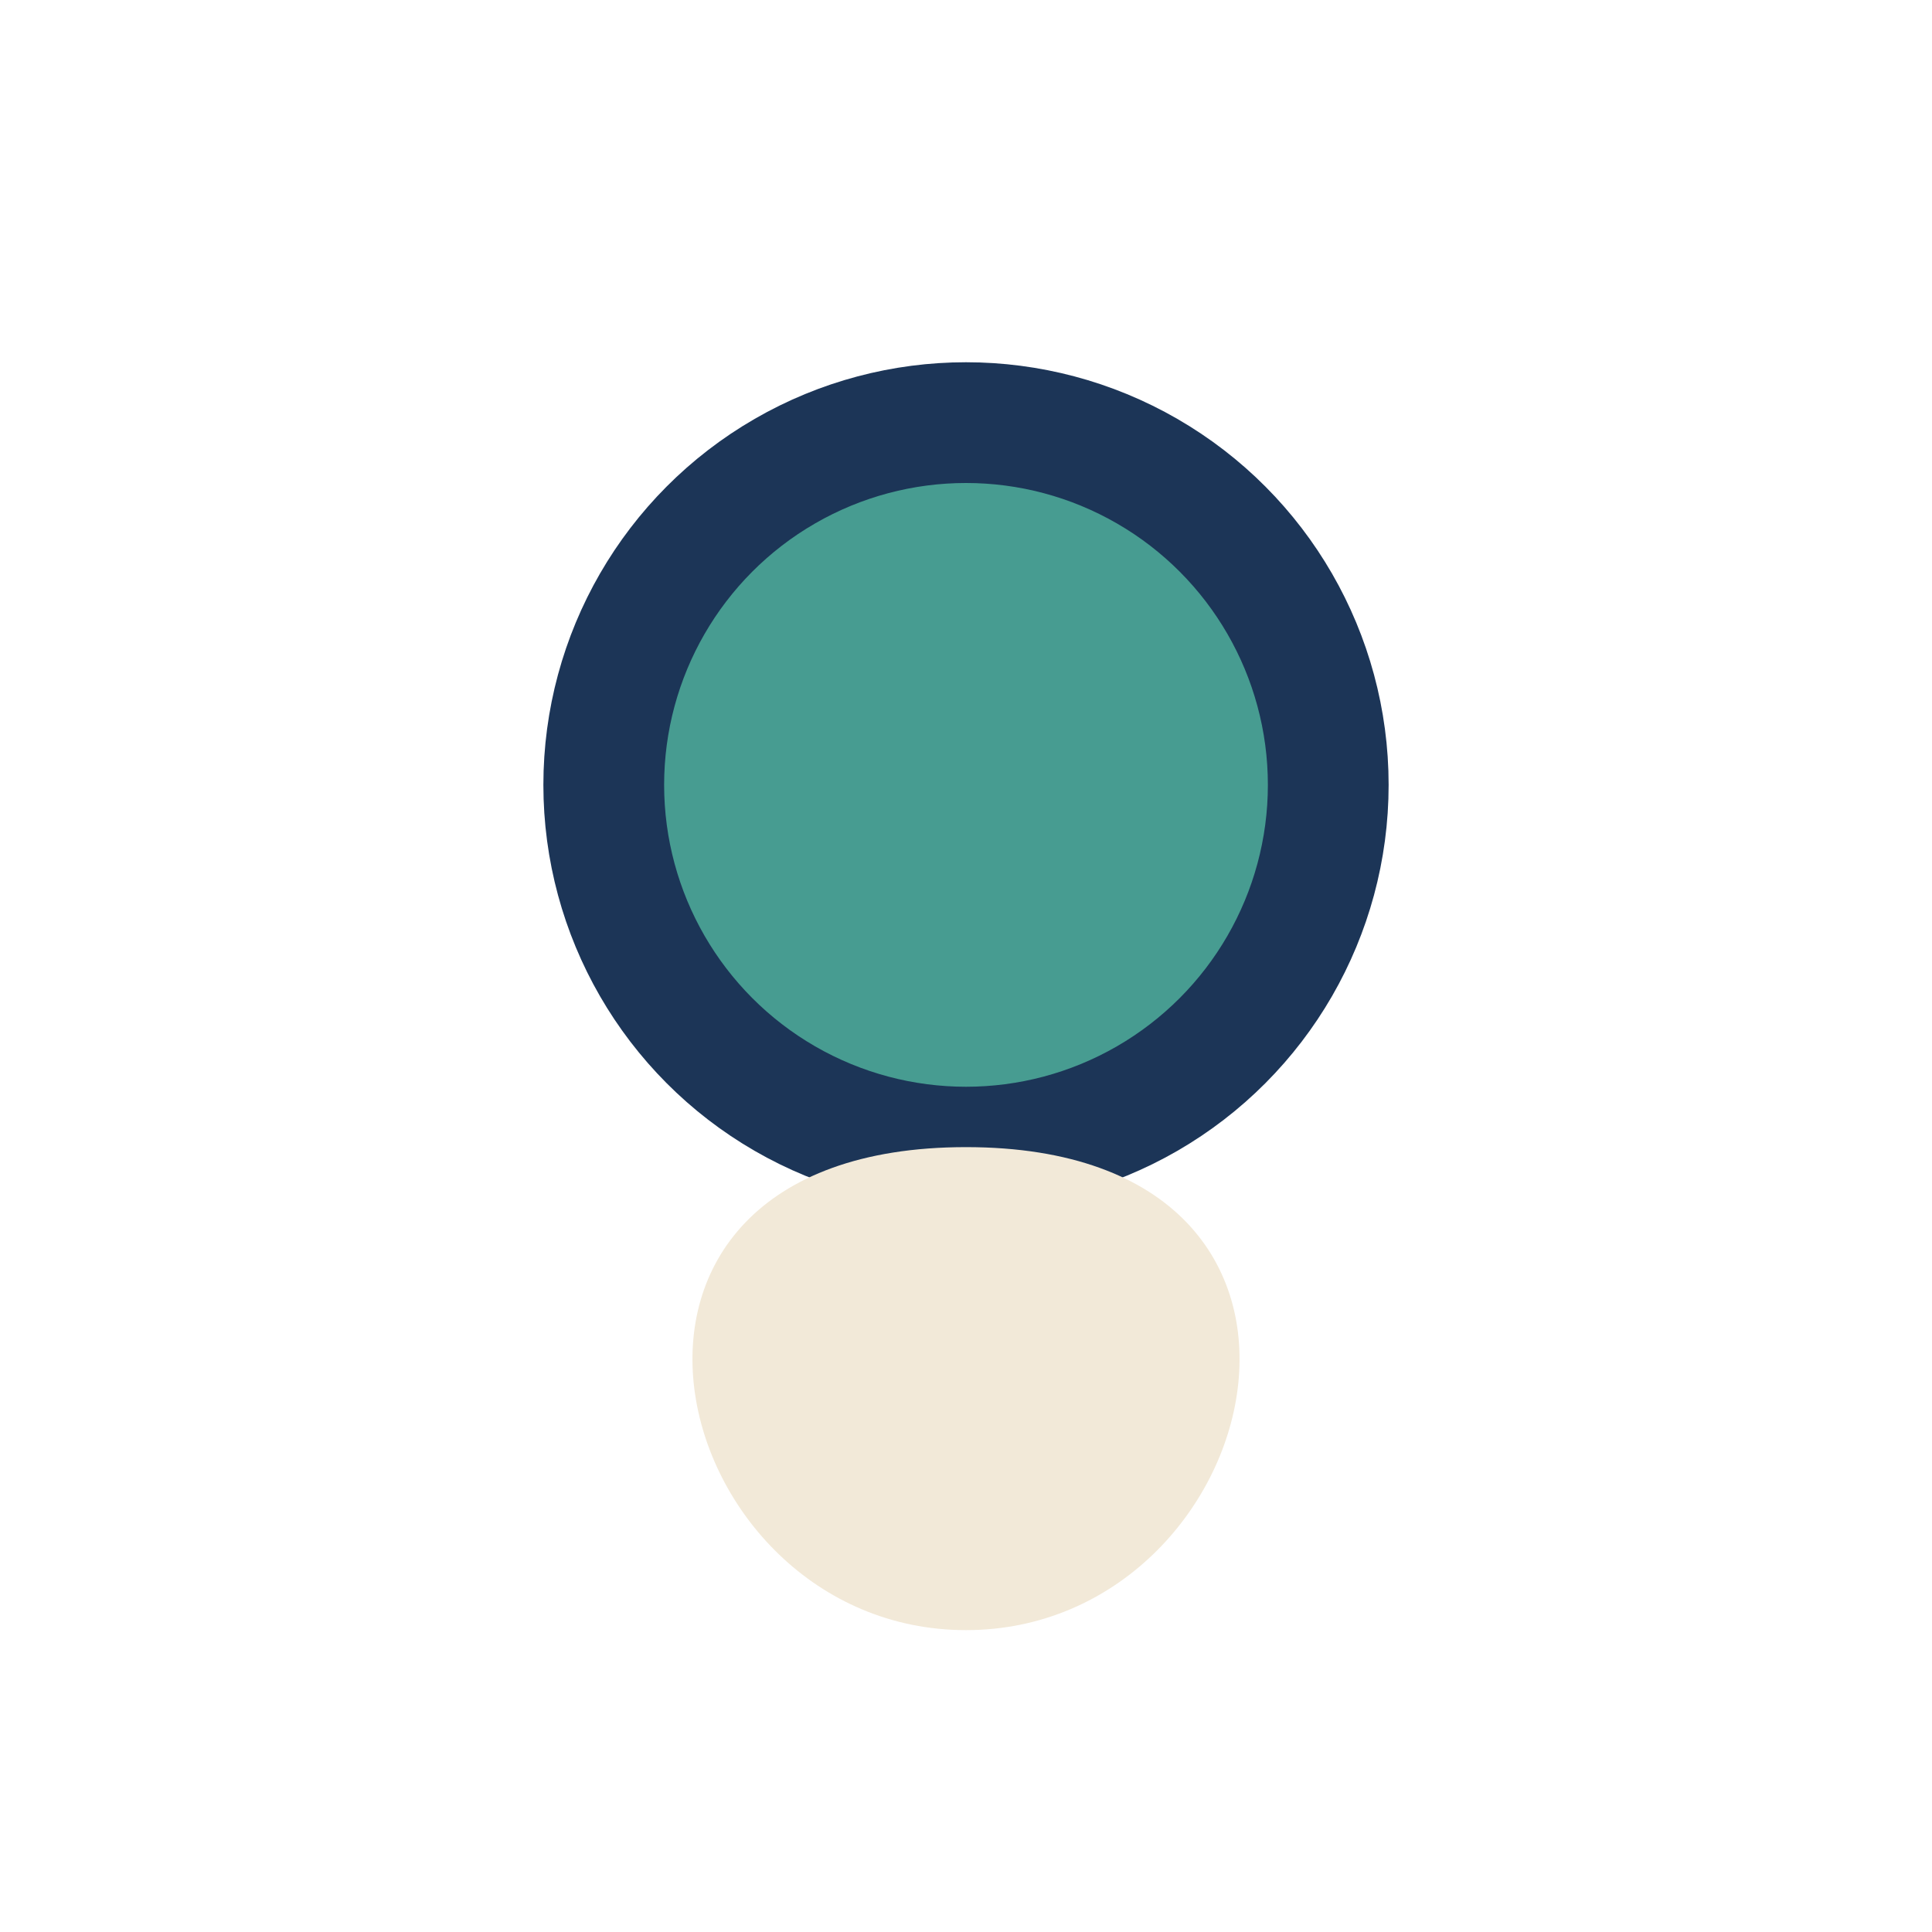
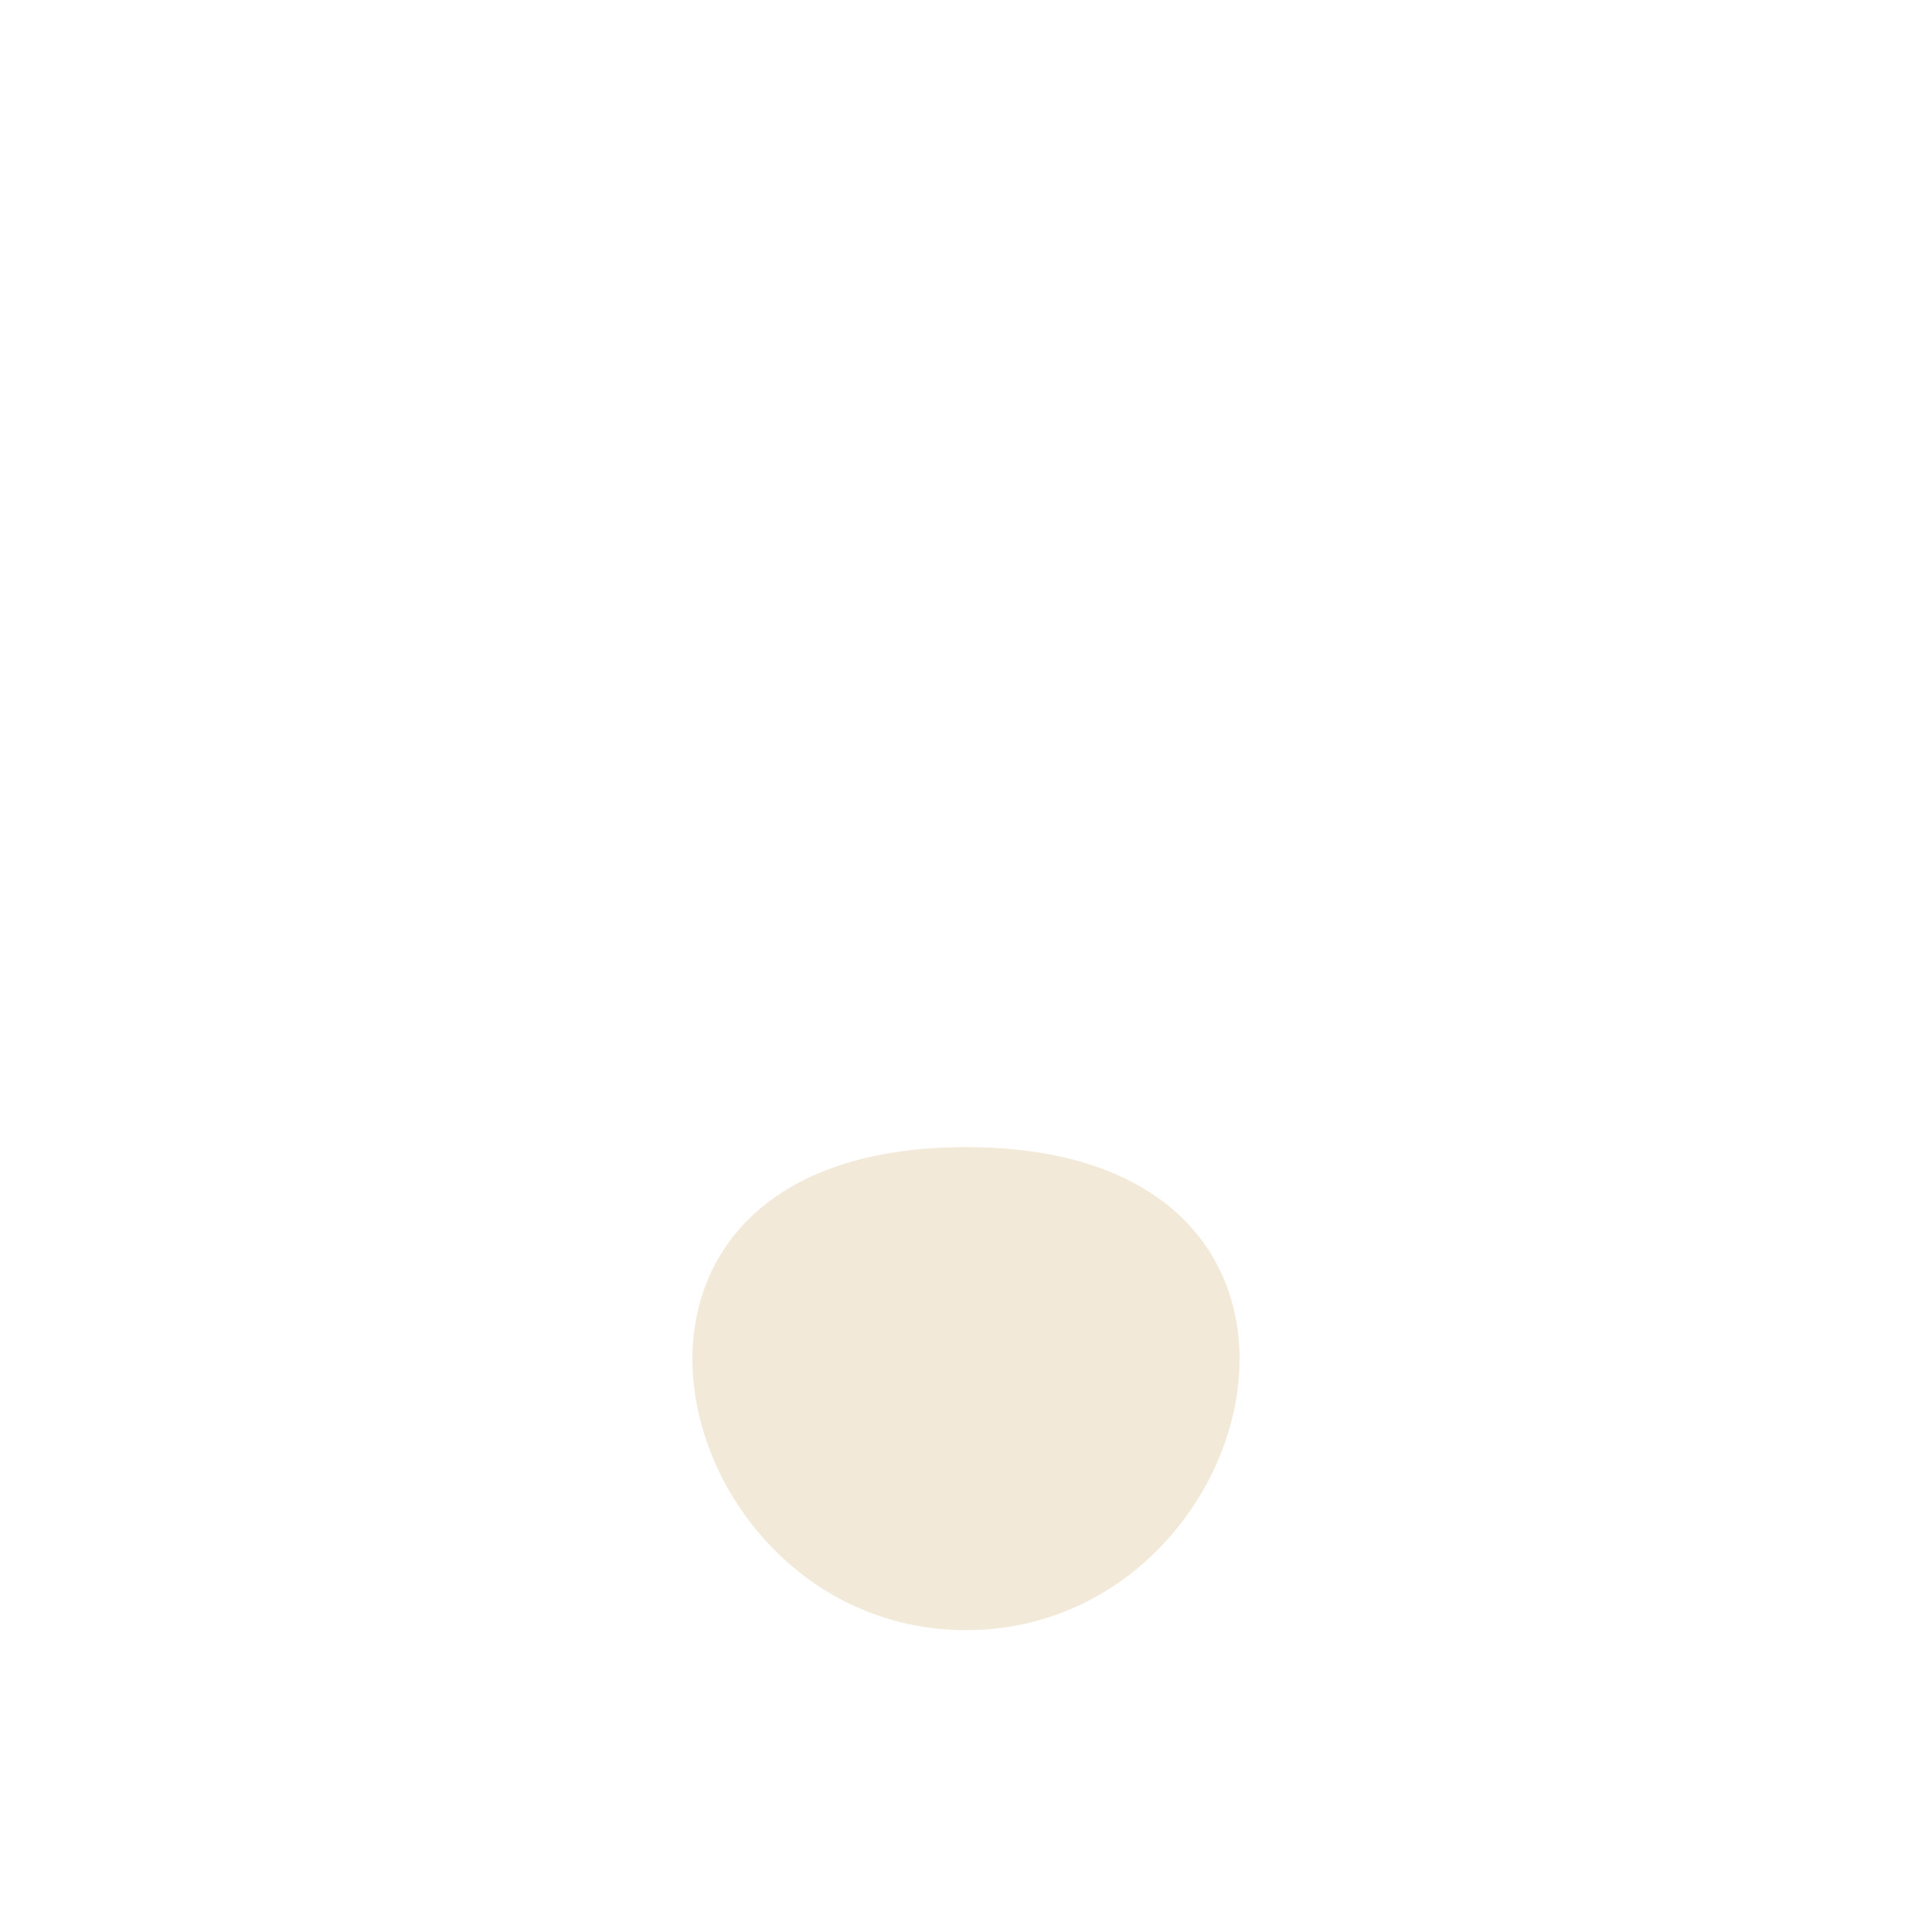
<svg xmlns="http://www.w3.org/2000/svg" width="32" height="32" viewBox="0 0 32 32">
-   <circle cx="16" cy="13" r="6" fill="#479C91" stroke="#1C3557" stroke-width="2" />
-   <path d="M16 19c-7 0-5 8 0 8s7-8 0-8z" fill="#F2E9D8" />
+   <path d="M16 19c-7 0-5 8 0 8s7-8 0-8" fill="#F2E9D8" />
</svg>